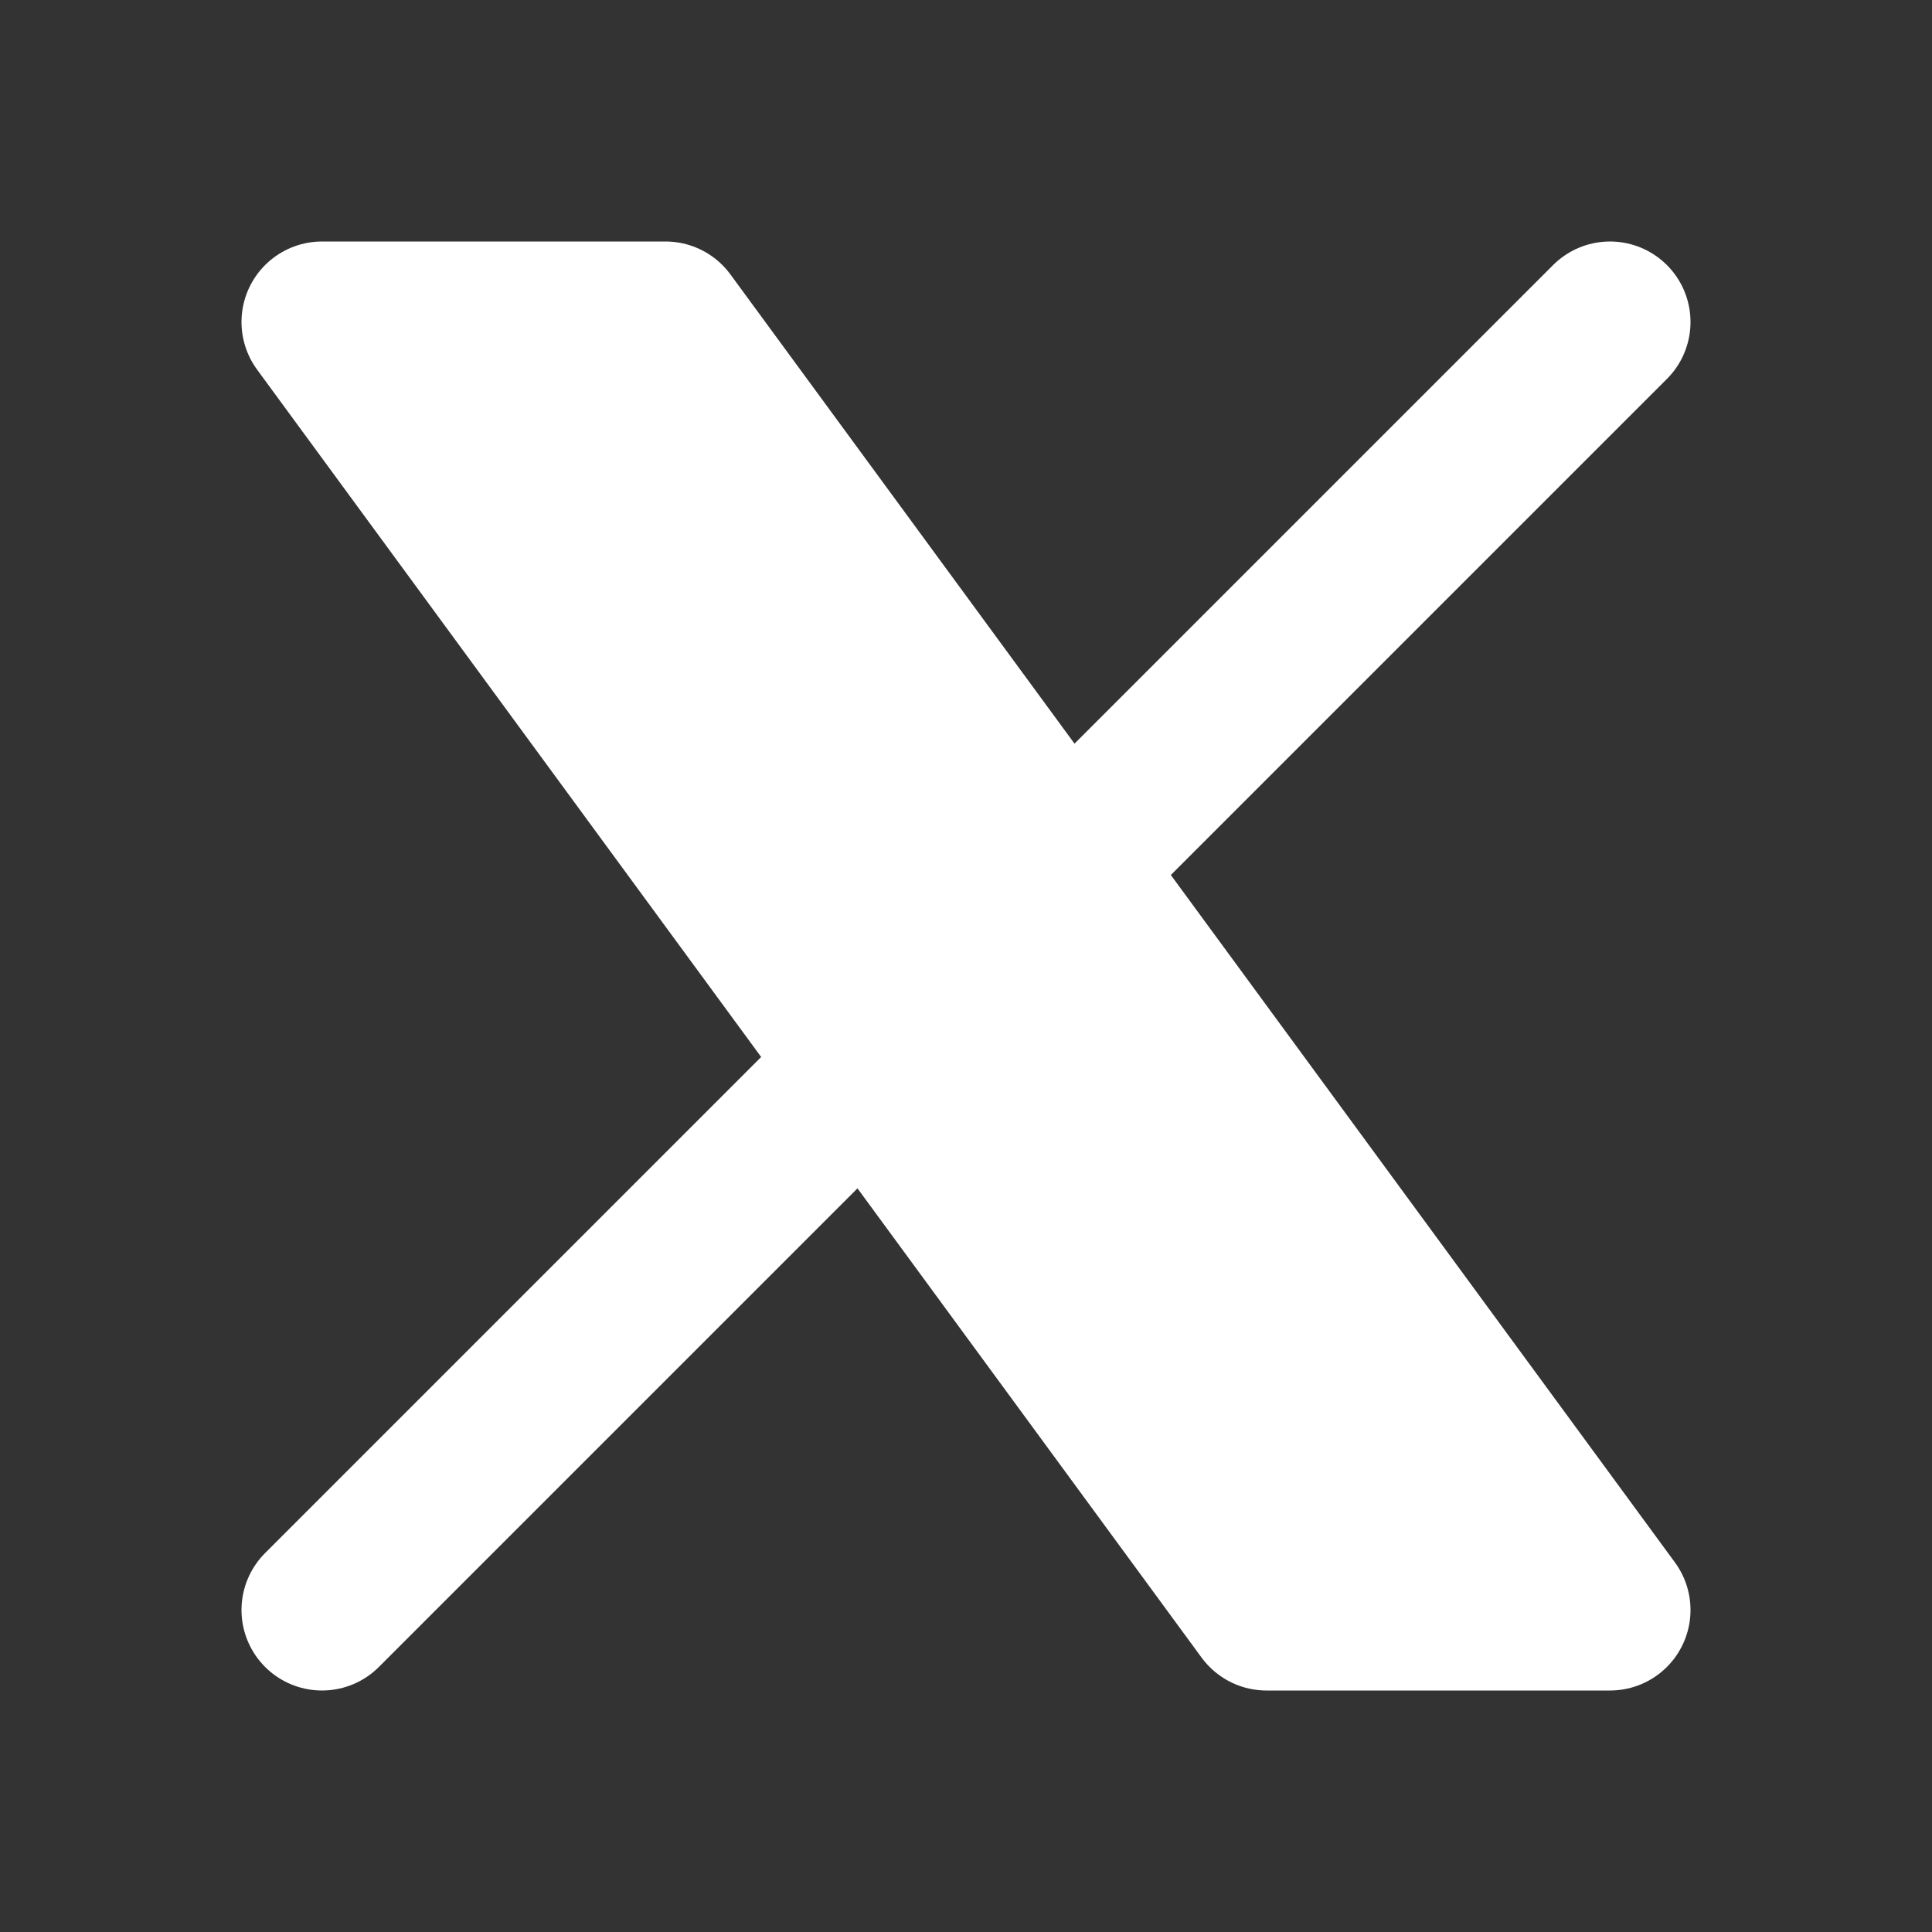
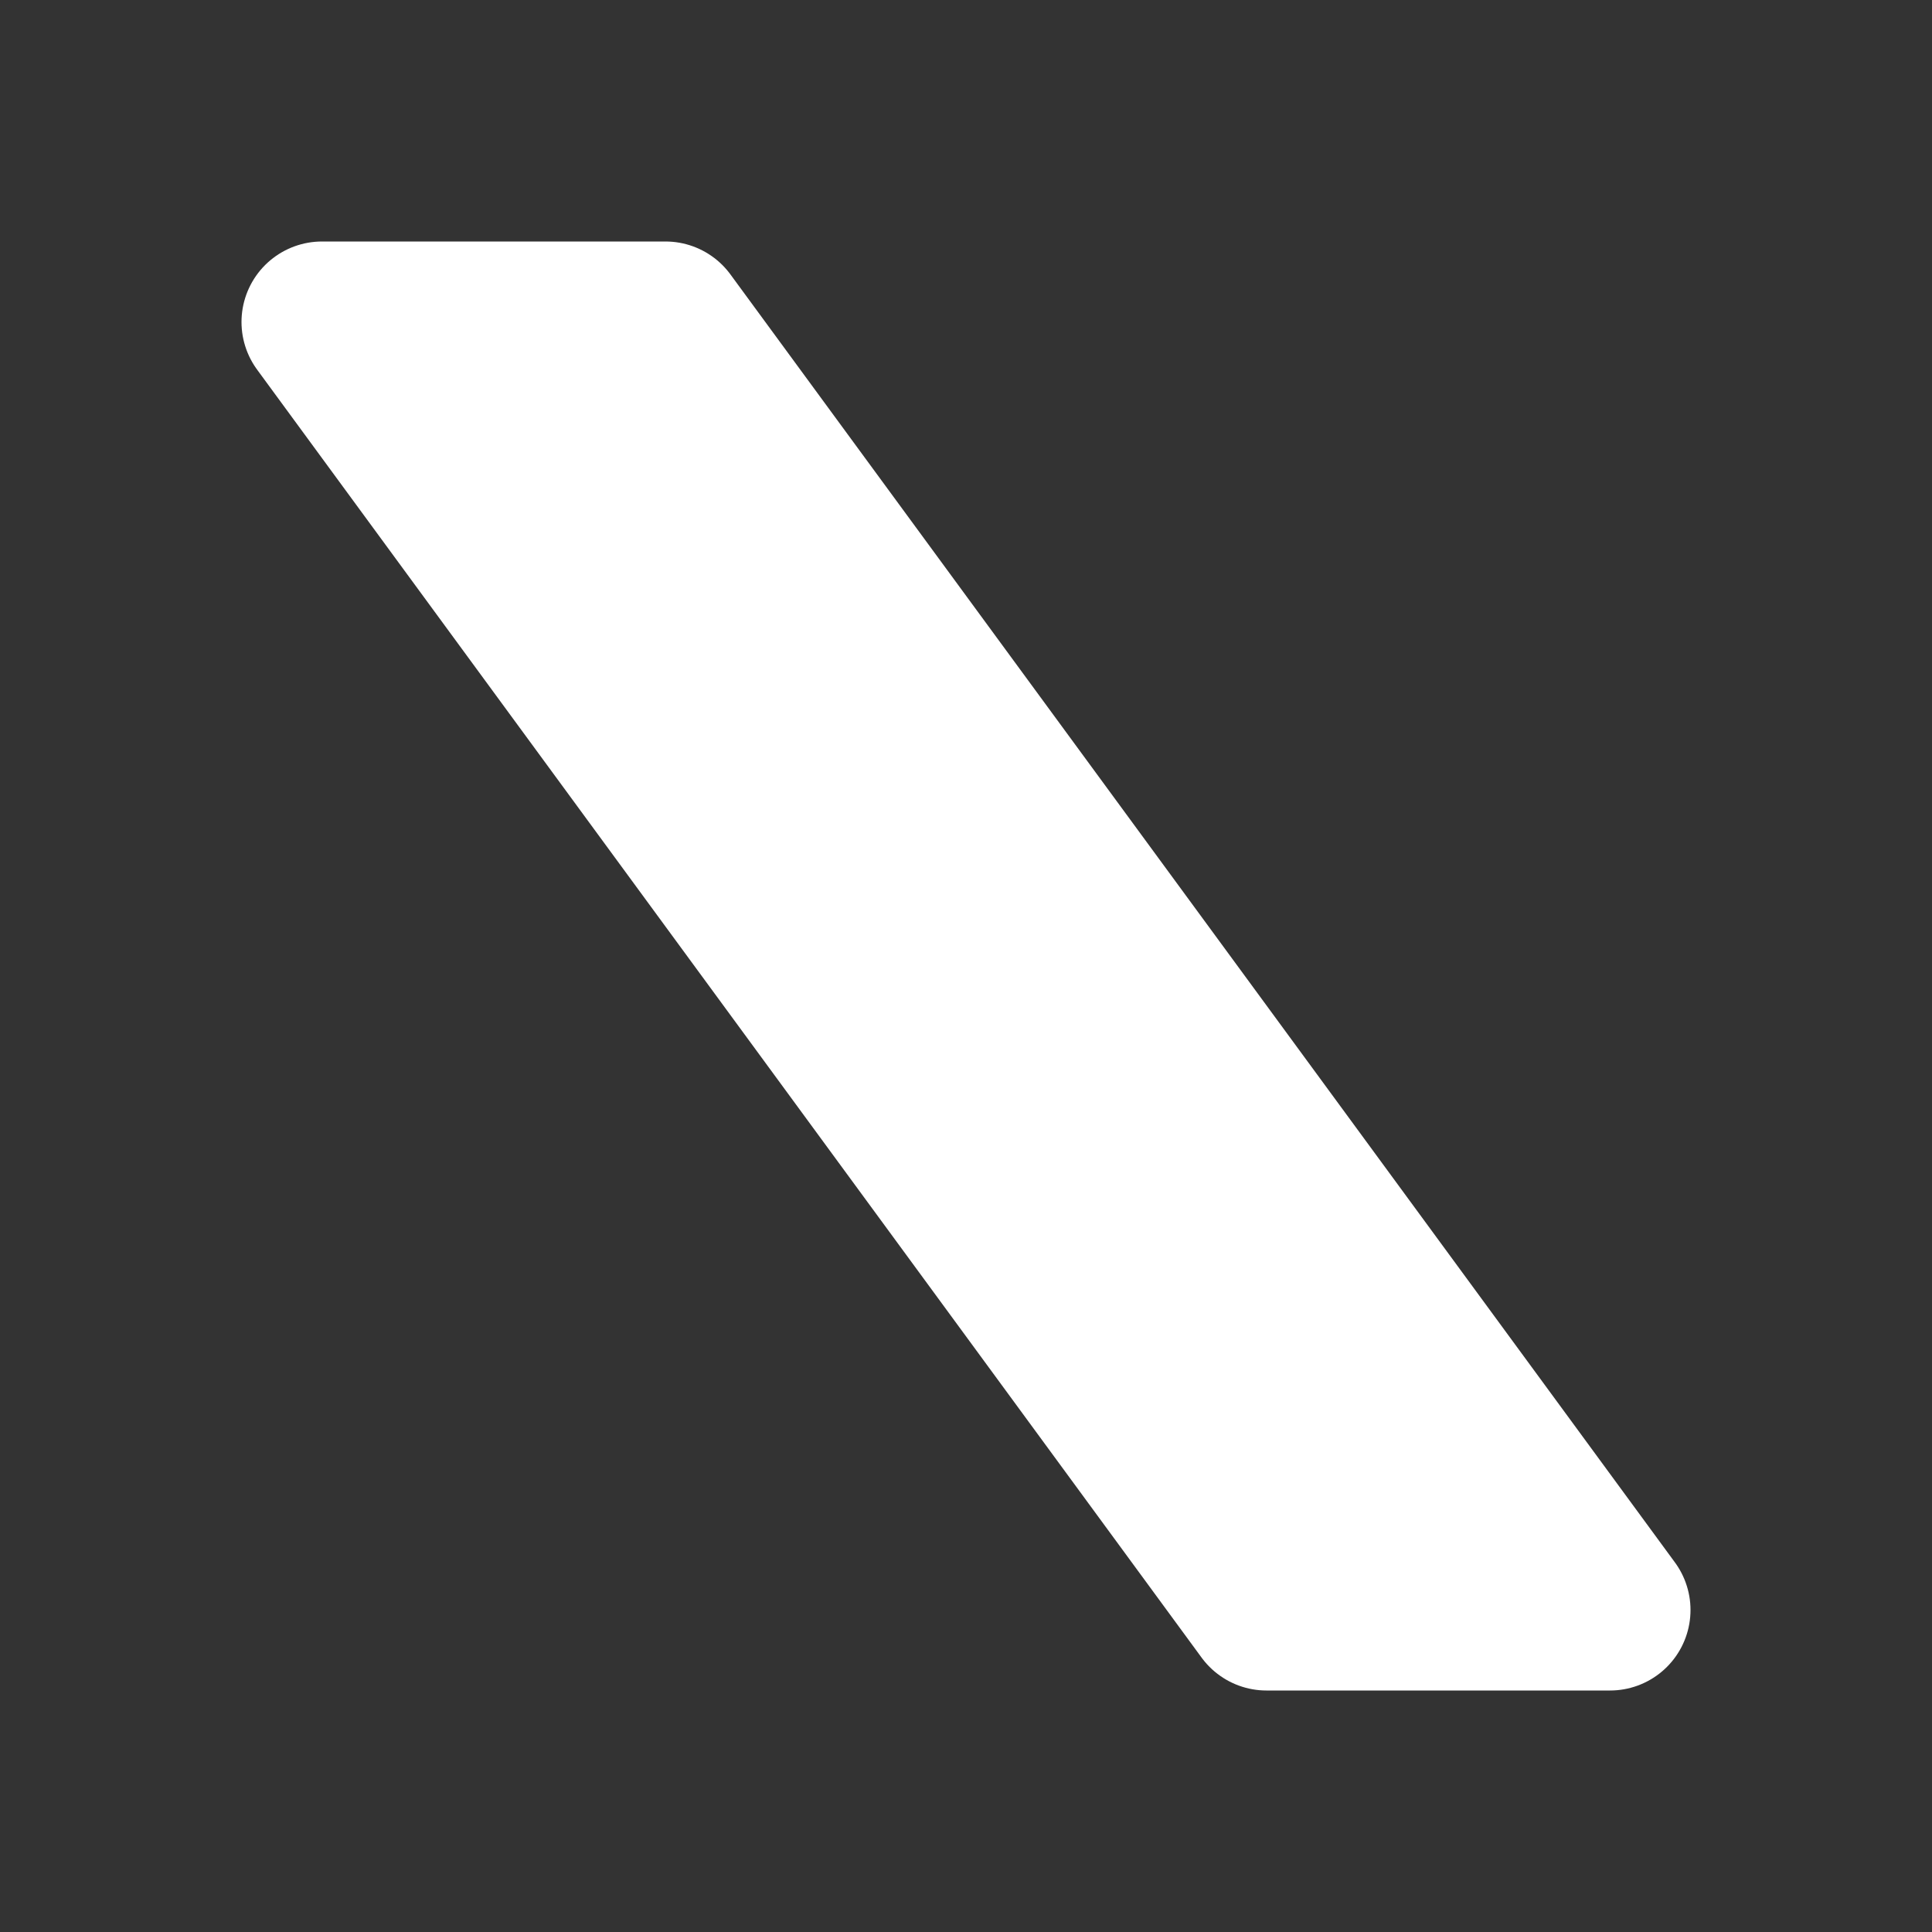
<svg xmlns="http://www.w3.org/2000/svg" viewBox="0 0 24 24" fill="white" stroke="white" stroke-linecap="round" stroke-linejoin="round" width="20" height="20" stroke-width="2">
  <rect x="0" y="0" width="24" height="24" fill="#333333" stroke="none" />
  <path d="M4 4l11.733 16h4.267l-11.733 -16z" />
-   <path d="M4 20l6.768 -6.768m2.46 -2.46l6.772 -6.772" />
</svg>